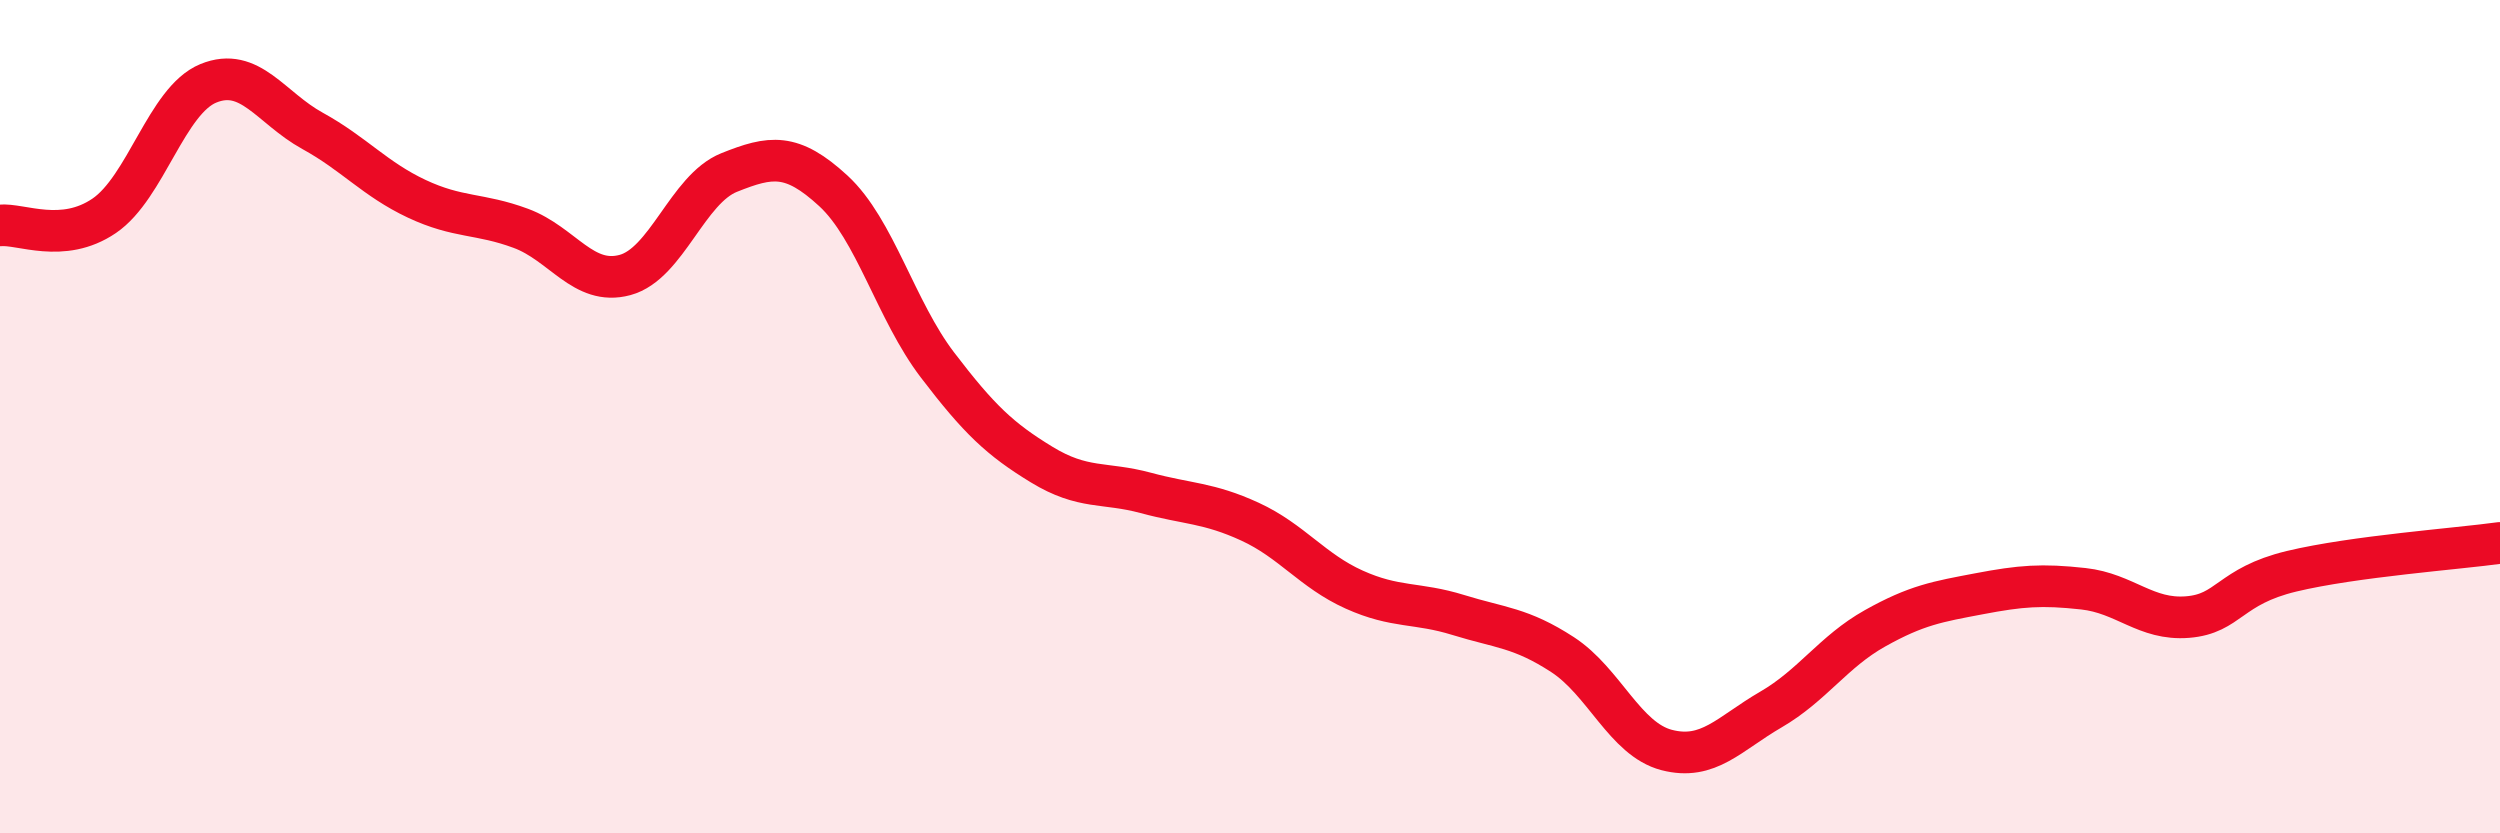
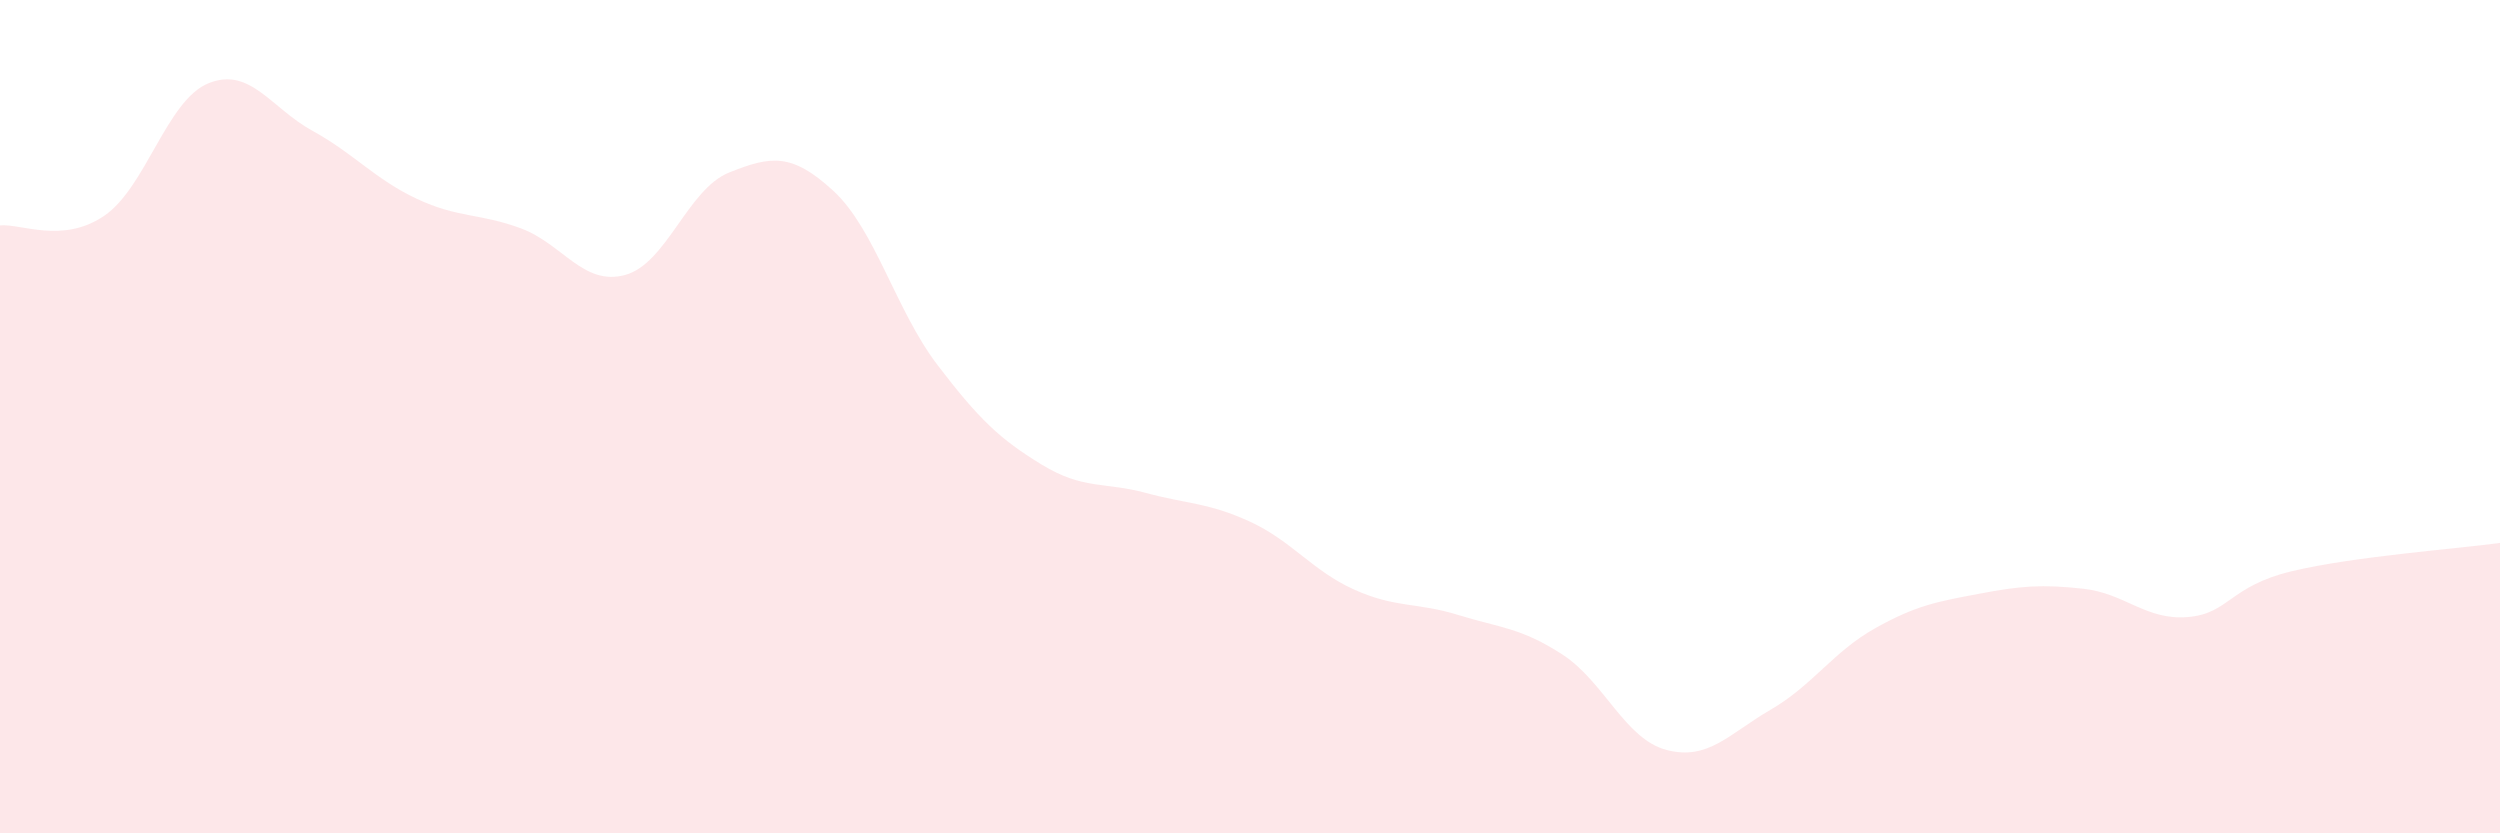
<svg xmlns="http://www.w3.org/2000/svg" width="60" height="20" viewBox="0 0 60 20">
  <path d="M 0,5.41 C 0.5,5.36 1.5,5.86 2.5,5.18 C 3.5,4.5 4,2.41 5,2 C 6,1.59 6.5,2.59 7.5,3.14 C 8.5,3.69 9,4.3 10,4.77 C 11,5.24 11.5,5.11 12.5,5.48 C 13.5,5.85 14,6.87 15,6.6 C 16,6.33 16.5,4.54 17.5,4.14 C 18.5,3.74 19,3.66 20,4.58 C 21,5.5 21.5,7.45 22.5,8.76 C 23.5,10.07 24,10.54 25,11.15 C 26,11.76 26.5,11.56 27.5,11.83 C 28.5,12.1 29,12.06 30,12.52 C 31,12.98 31.5,13.7 32.5,14.15 C 33.5,14.6 34,14.45 35,14.76 C 36,15.07 36.5,15.06 37.5,15.71 C 38.5,16.36 39,17.74 40,18 C 41,18.26 41.5,17.61 42.5,17.03 C 43.5,16.45 44,15.64 45,15.08 C 46,14.52 46.5,14.44 47.5,14.25 C 48.5,14.06 49,14.02 50,14.13 C 51,14.24 51.5,14.89 52.5,14.81 C 53.5,14.73 53.5,14.07 55,13.71 C 56.5,13.35 59,13.17 60,13.03L60 20L0 20Z" fill="#EB0A25" opacity="0.1" stroke-linecap="round" stroke-linejoin="round" />
-   <path d="M 0,5.41 C 0.5,5.36 1.5,5.86 2.5,5.18 C 3.5,4.5 4,2.41 5,2 C 6,1.59 6.5,2.59 7.5,3.14 C 8.5,3.69 9,4.3 10,4.77 C 11,5.24 11.5,5.11 12.5,5.48 C 13.5,5.85 14,6.87 15,6.6 C 16,6.33 16.5,4.54 17.5,4.14 C 18.5,3.74 19,3.66 20,4.58 C 21,5.5 21.5,7.45 22.5,8.76 C 23.5,10.07 24,10.54 25,11.15 C 26,11.76 26.5,11.56 27.5,11.83 C 28.5,12.1 29,12.06 30,12.52 C 31,12.98 31.5,13.7 32.5,14.15 C 33.5,14.6 34,14.45 35,14.76 C 36,15.07 36.5,15.06 37.5,15.71 C 38.5,16.36 39,17.74 40,18 C 41,18.26 41.5,17.61 42.5,17.03 C 43.5,16.45 44,15.64 45,15.08 C 46,14.52 46.5,14.44 47.5,14.25 C 48.5,14.06 49,14.02 50,14.13 C 51,14.24 51.5,14.89 52.5,14.81 C 53.5,14.73 53.5,14.07 55,13.71 C 56.5,13.35 59,13.17 60,13.03" stroke="#EB0A25" stroke-width="1" fill="none" stroke-linecap="round" stroke-linejoin="round" />
</svg>